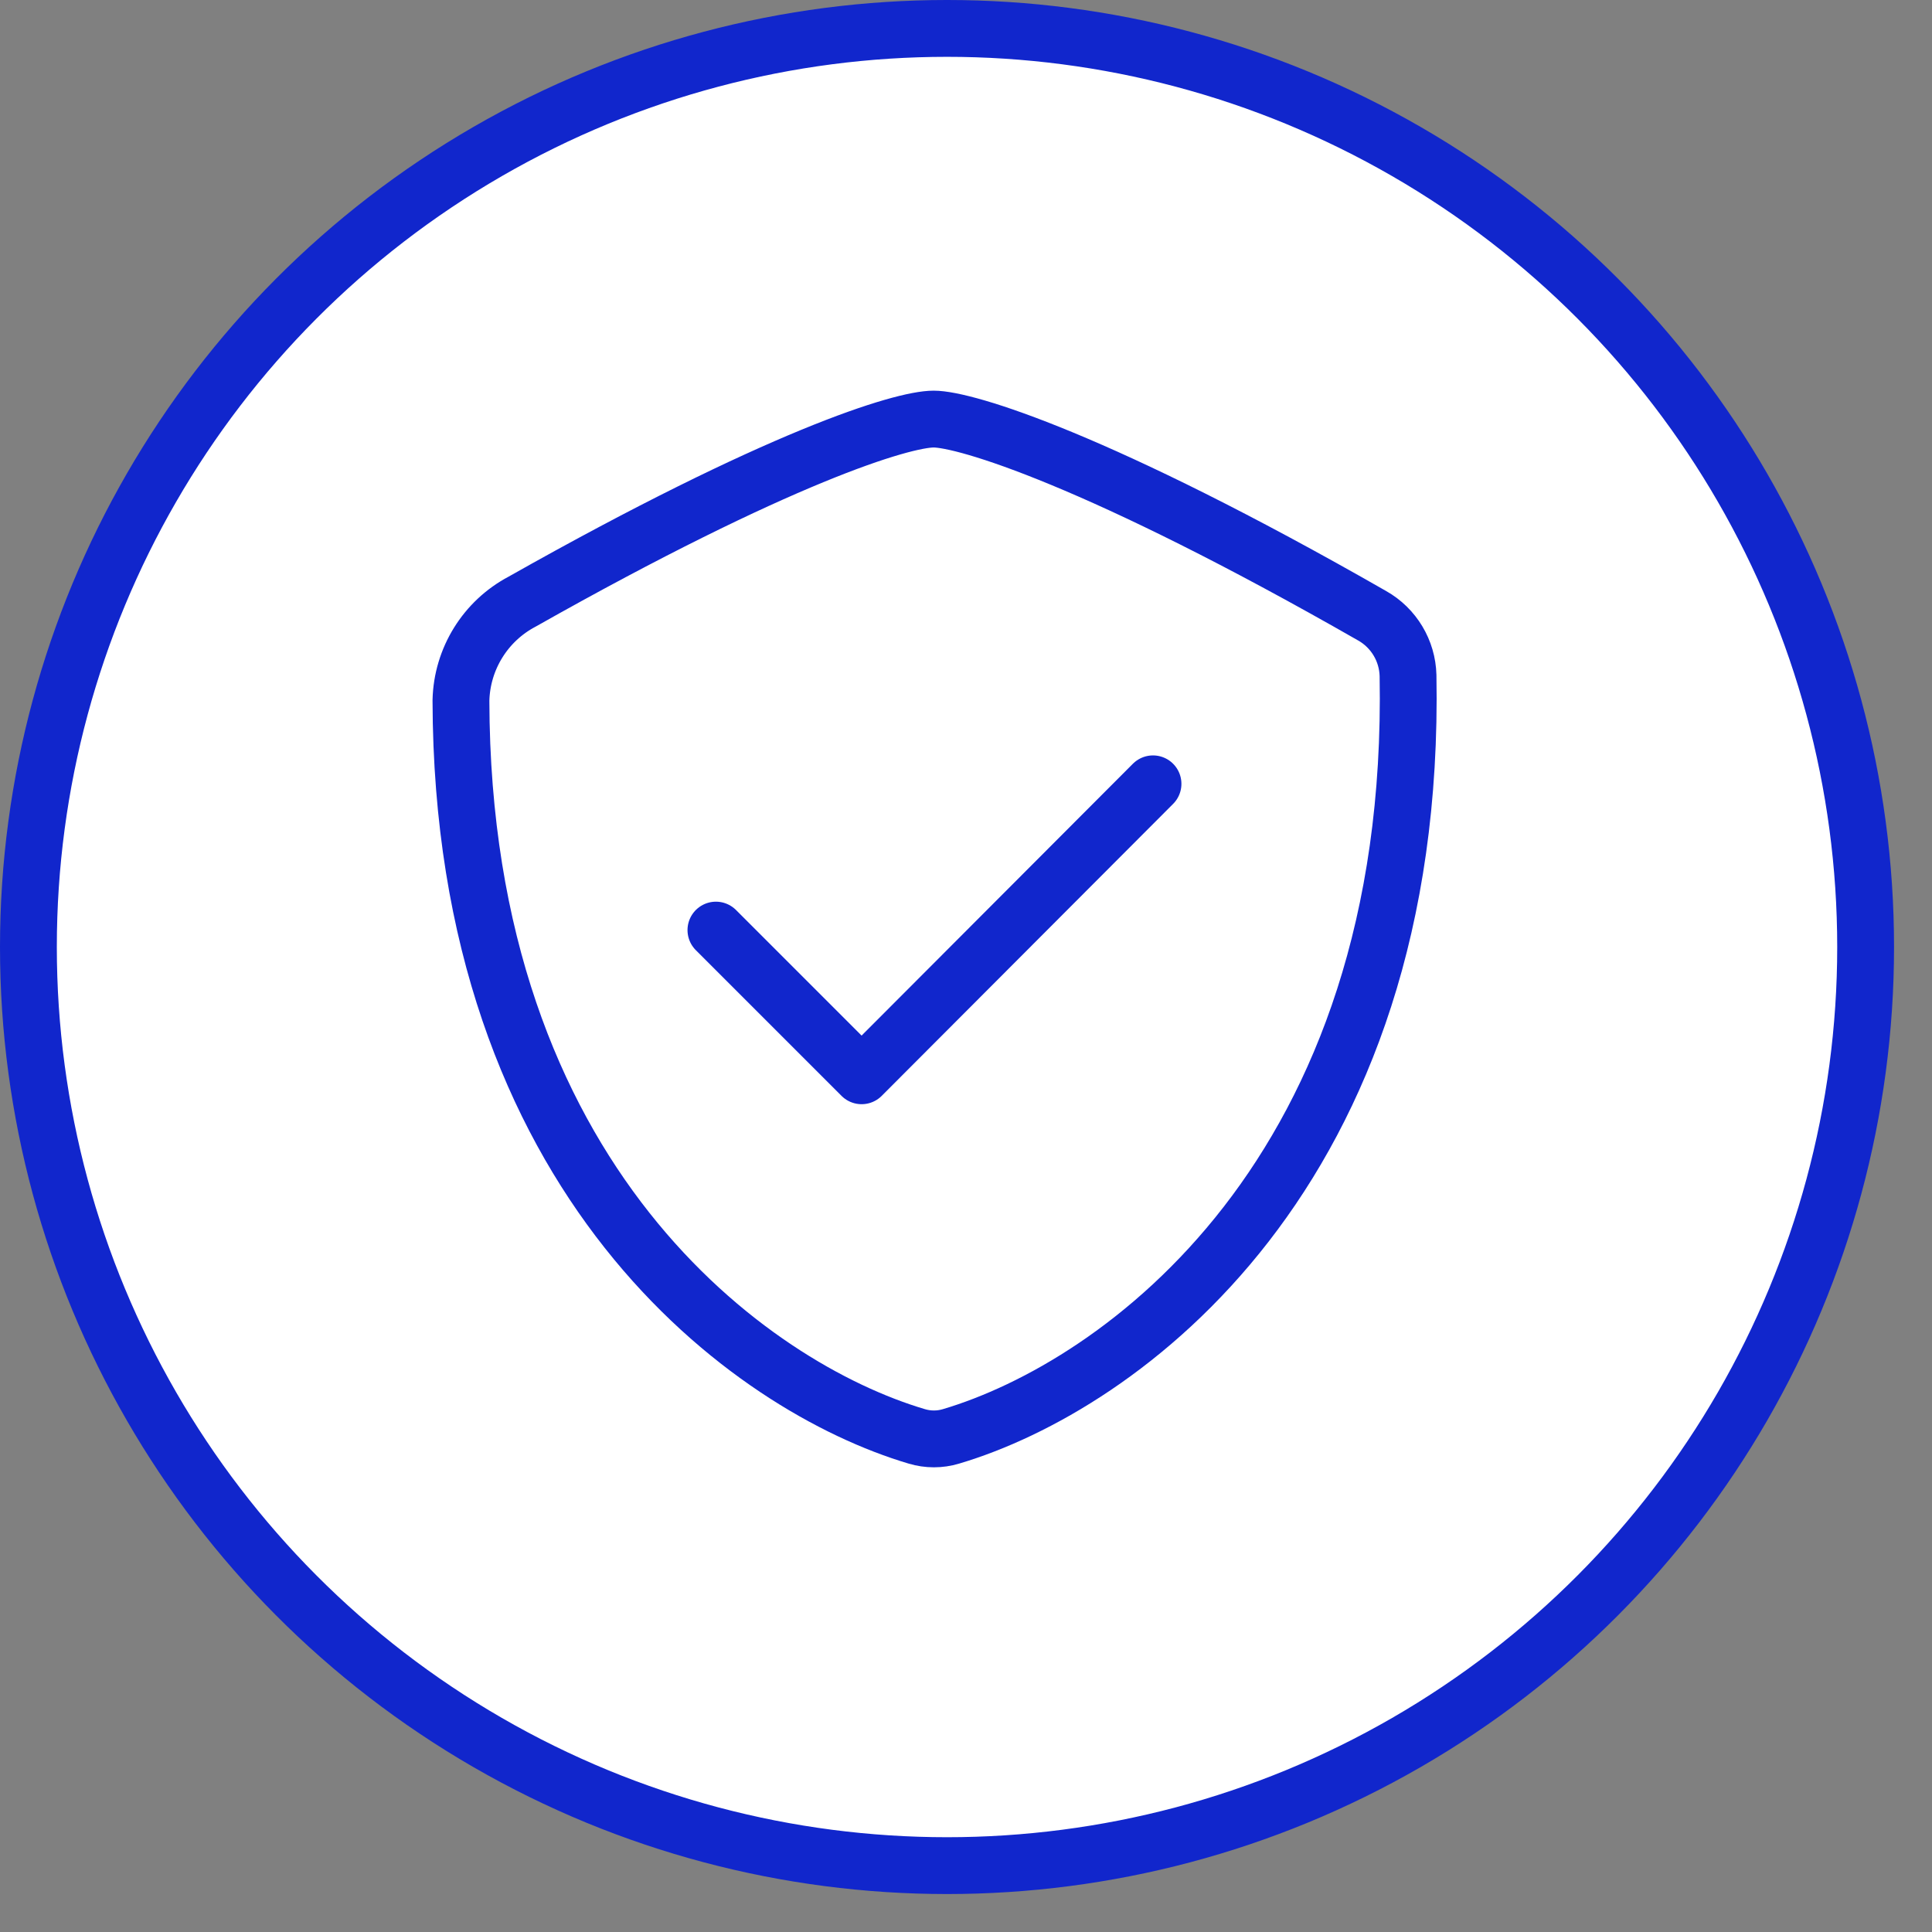
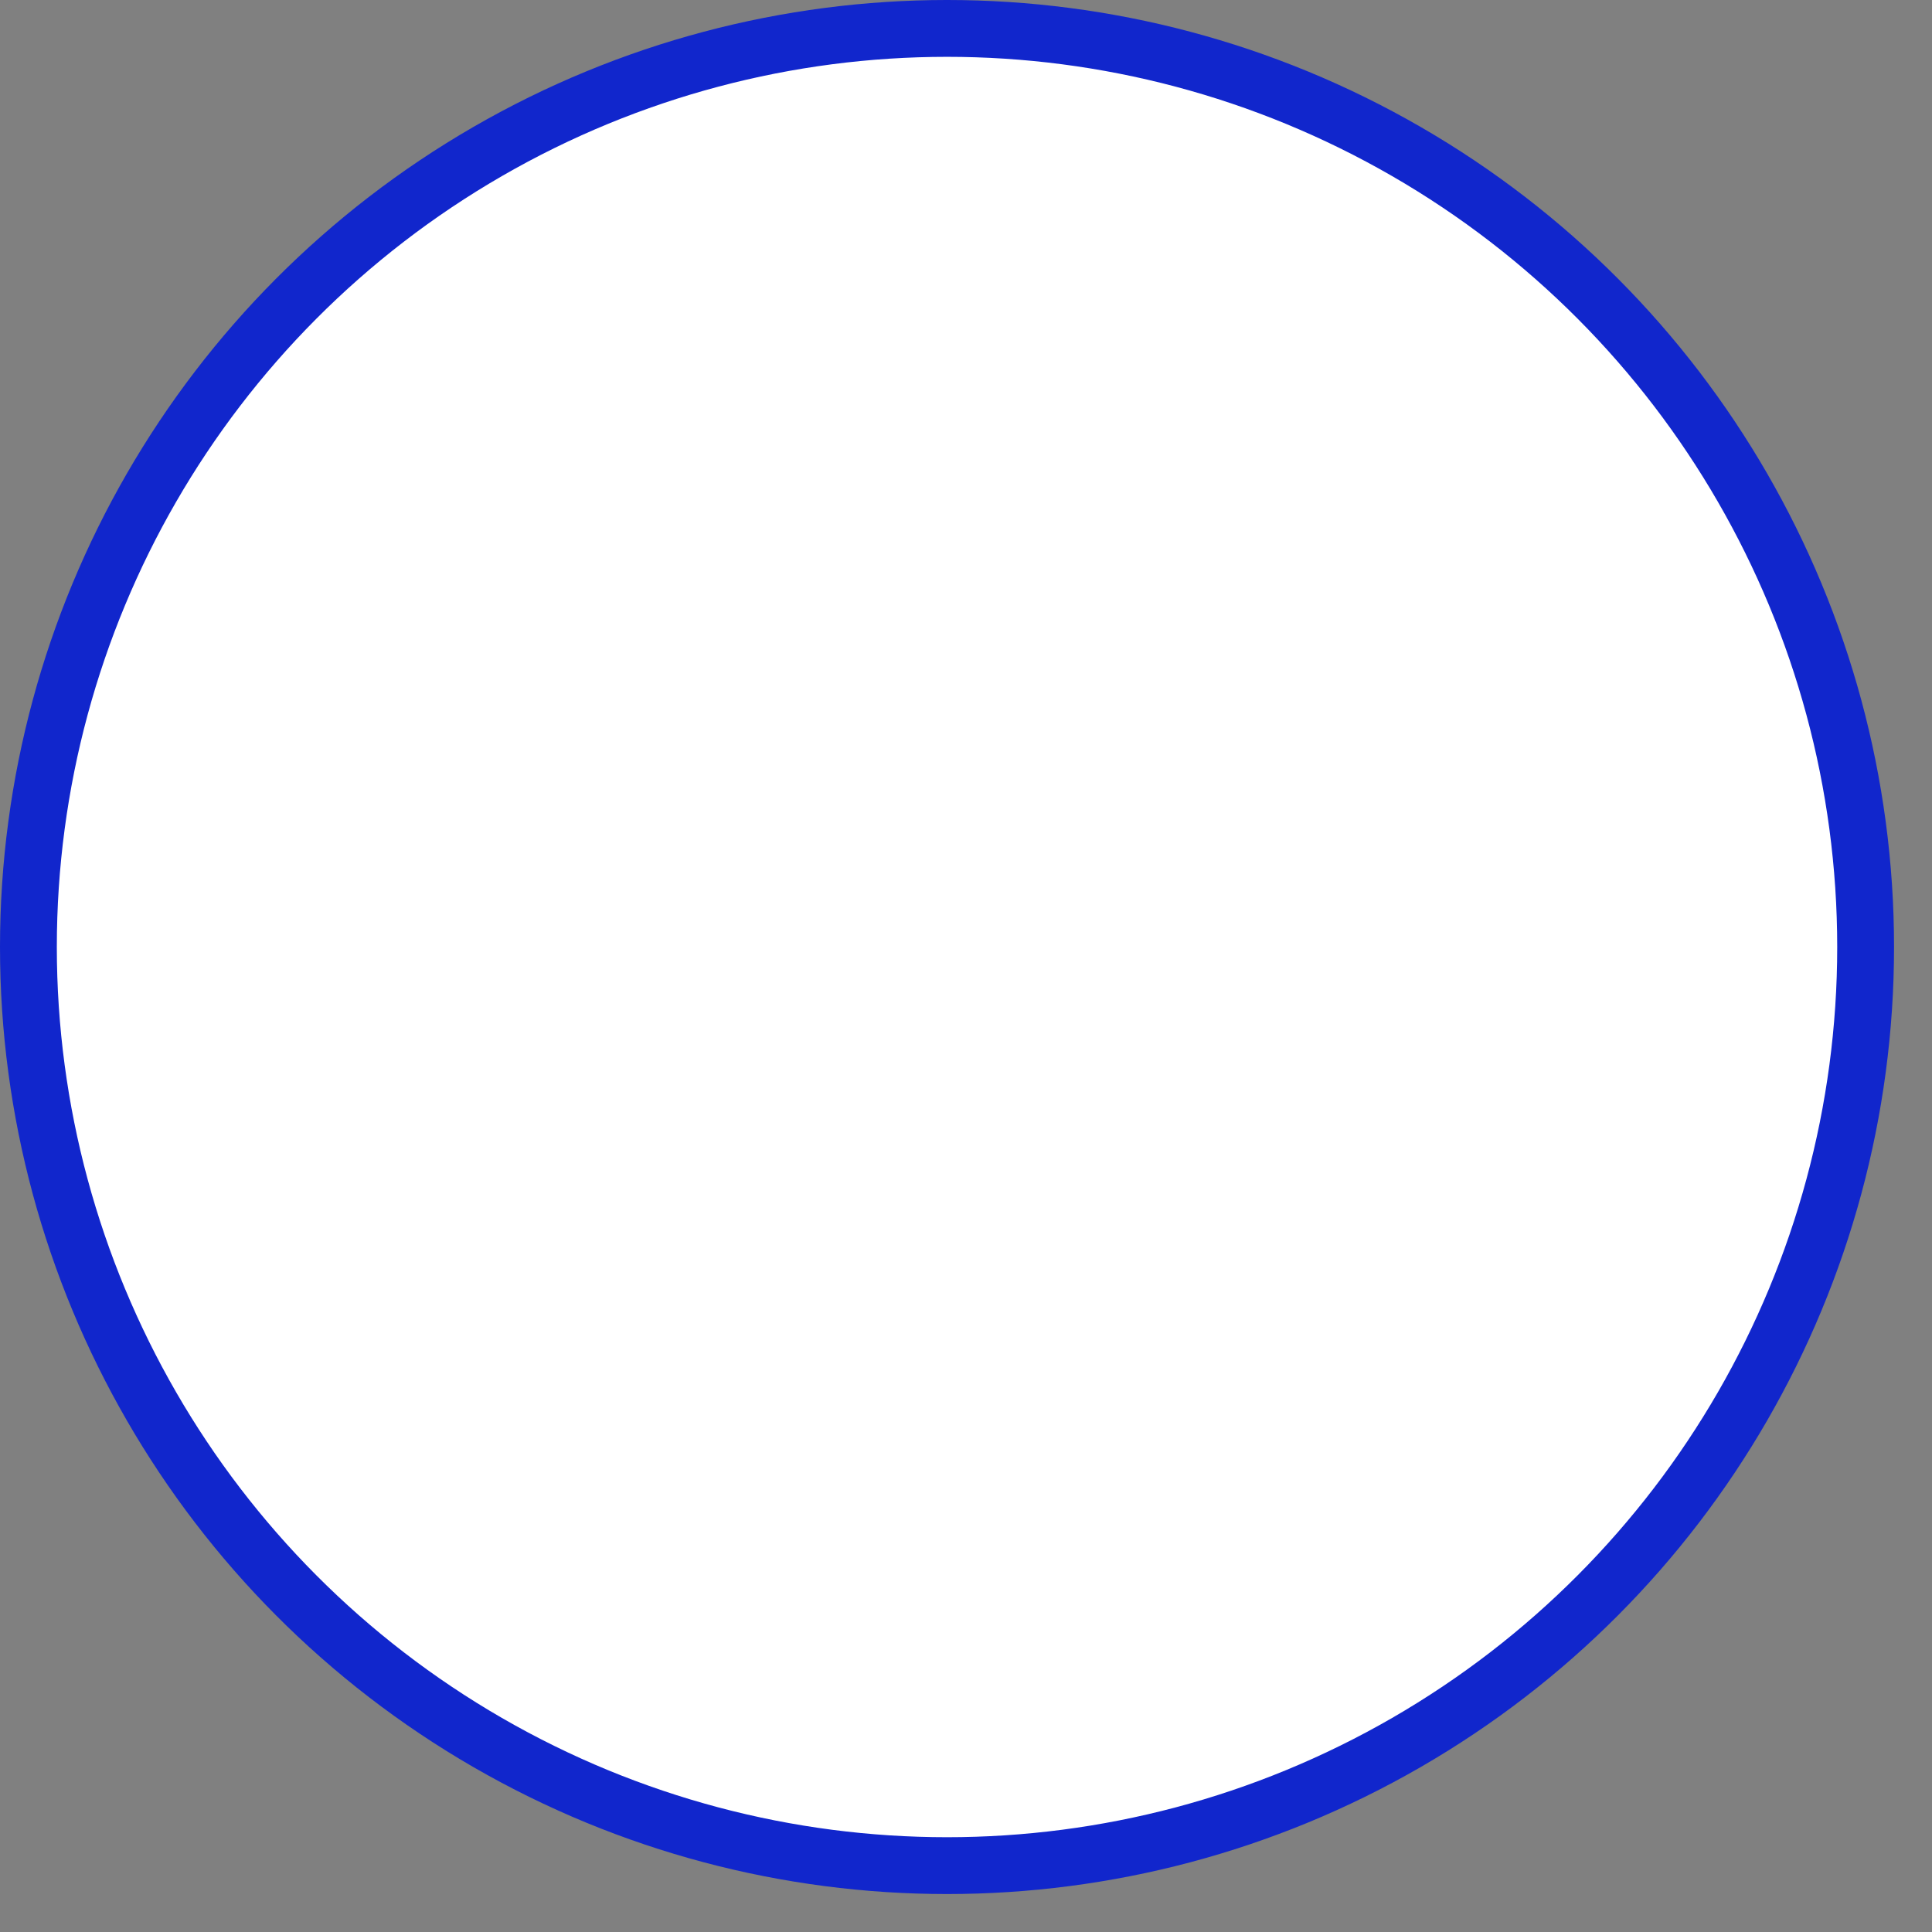
<svg xmlns="http://www.w3.org/2000/svg" width="34" height="34" viewBox="0 0 34 34" fill="none">
  <rect x="0" y="0" width="34" height="34" fill="#808080" stroke="none" />
  <g id="Group 189">
    <g id="Group 155">
      <circle id="Ellipse 11" cx="16.666" cy="16.666" r="16.166" fill="white" stroke="#1126CC" />
    </g>
    <g id="Vector">
-       <path id="Vector_2" fill-rule="evenodd" clip-rule="evenodd" d="M24.779 11.889C24.939 20.664 19.704 24.398 16.736 25.278C16.54 25.337 16.331 25.337 16.134 25.278C13.215 24.413 8.13 20.79 8.112 12.326C8.13 11.595 8.541 10.93 9.188 10.588C13.706 8.036 15.879 7.375 16.431 7.375C16.984 7.375 19.329 8.079 24.147 10.836C24.528 11.051 24.768 11.451 24.779 11.889Z" stroke="#1126CC" stroke-linecap="round" stroke-linejoin="round" />
-       <path id="Vector-2" d="M12.599 16.368L15.163 18.932L20.291 13.794" stroke="#1126CC" stroke-linecap="round" stroke-linejoin="round" />
-     </g>
+       </g>
  </g>
</svg>